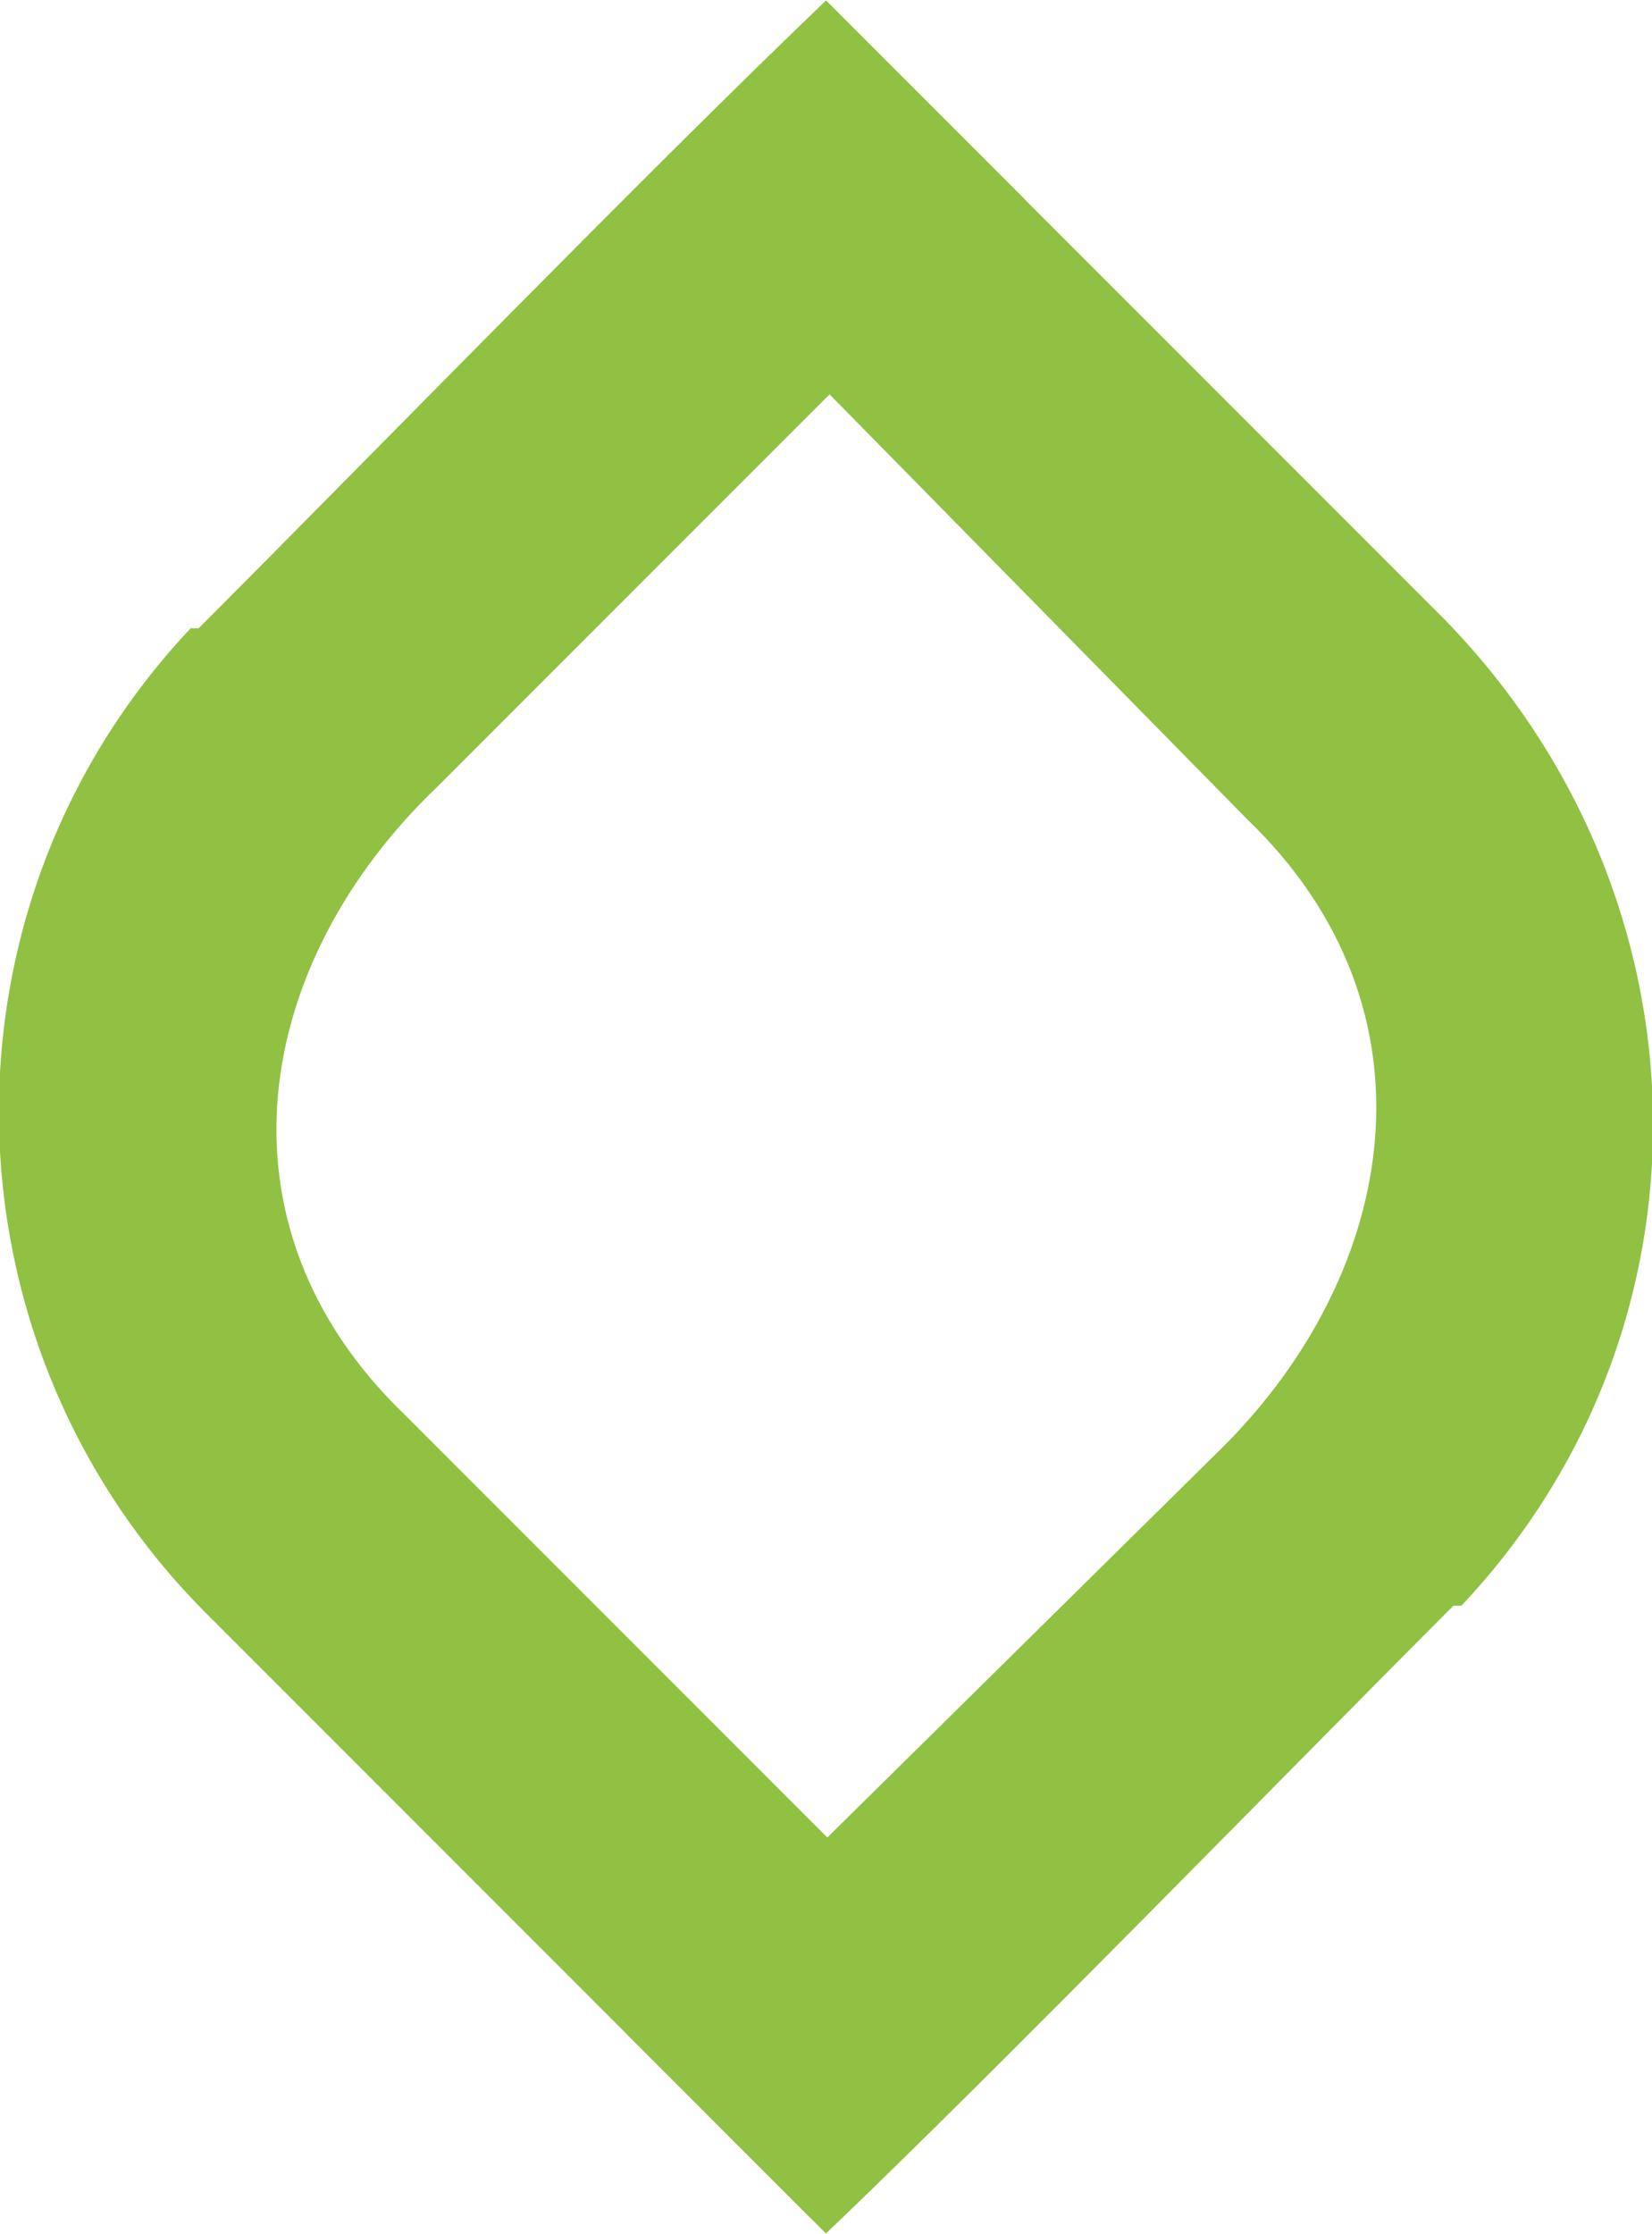
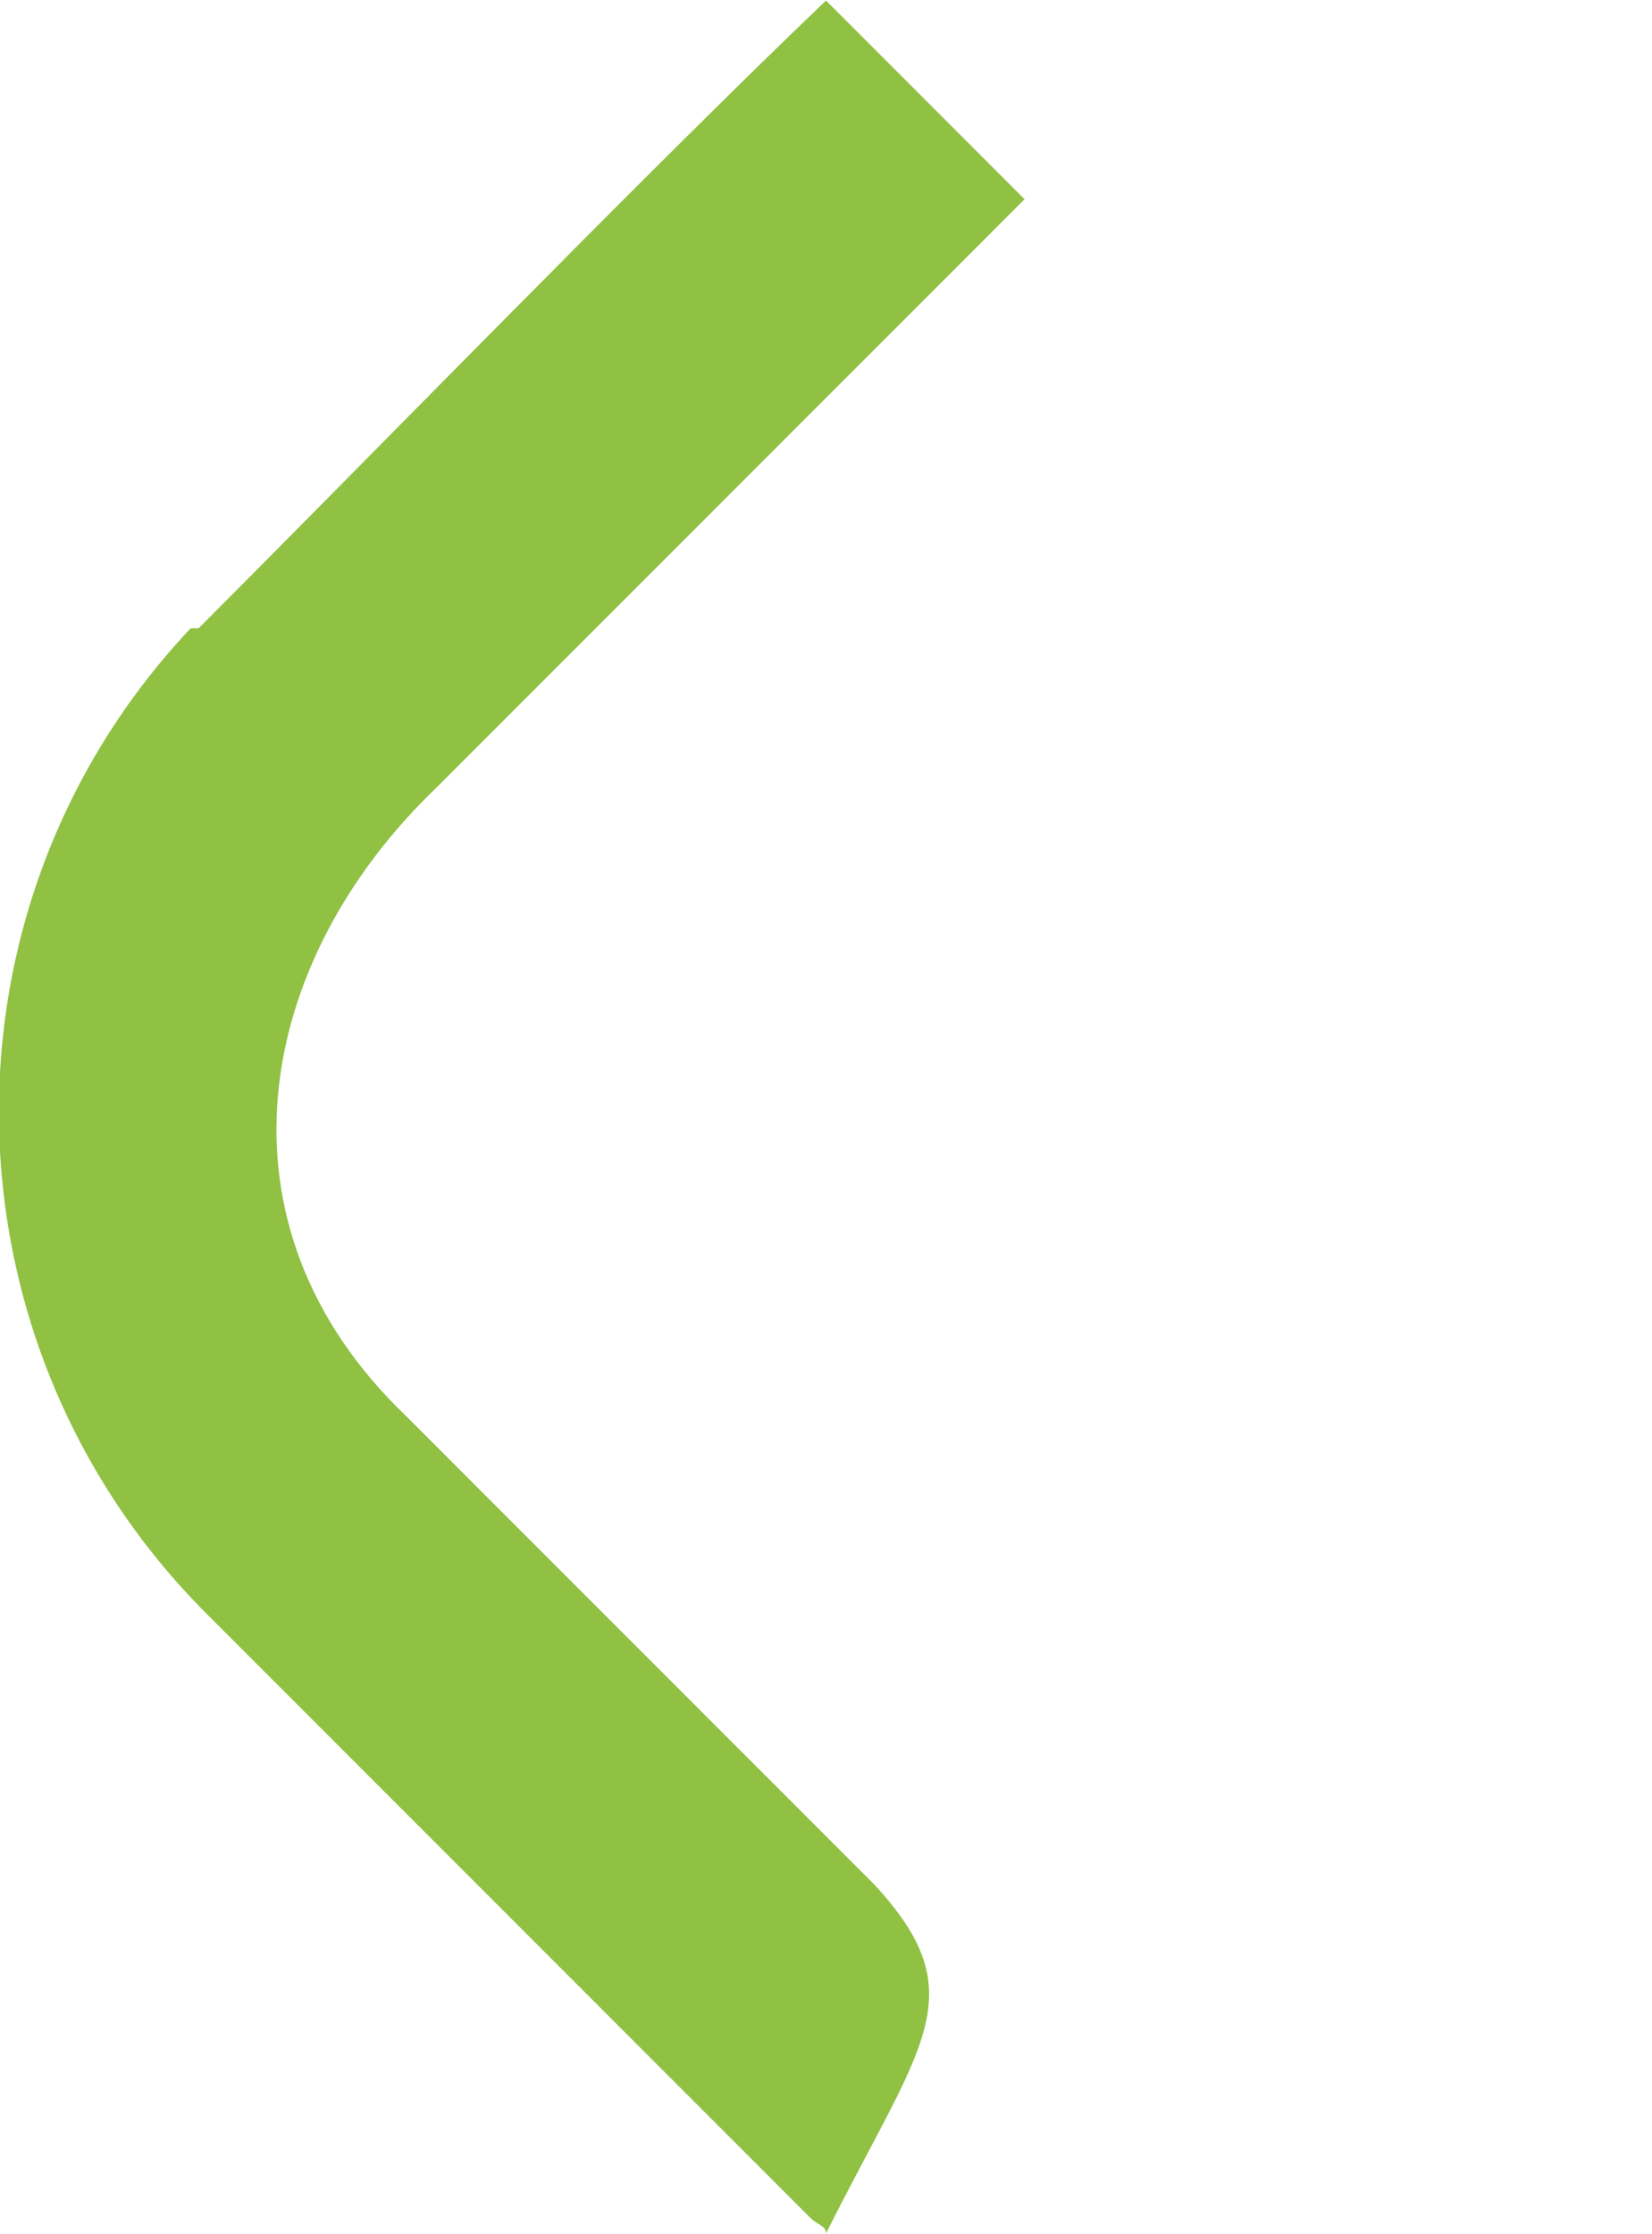
<svg xmlns="http://www.w3.org/2000/svg" xml:space="preserve" width="45.815mm" height="61.925mm" style="shape-rendering:geometricPrecision; text-rendering:geometricPrecision; image-rendering:optimizeQuality; fill-rule:evenodd; clip-rule:evenodd" viewBox="0 0 208 281">
  <defs>
    <style type="text/css">  .fil0 {fill:#90C143}  </style>
  </defs>
  <g id="Слой_x0020_1">
    <path class="fil0" d="M26 203l76 76c1,1 2,1 2,2 12,-24 19,-30 6,-44l-59 -59c-25,-24 -19,-57 4,-79l74 -74 -25 -25c-22,21 -58,58 -79,79l-1 0c-33,35 -32,90 2,124z" />
-     <path class="fil0" d="M182 78l-78 -78 -19 19c1,9 5,17 13,24l59 60c25,24 19,57 -3,79l-75 74 25 25c22,-21 58,-58 79,-79l1 0c33,-35 32,-89 -2,-124z" />
  </g>
</svg>